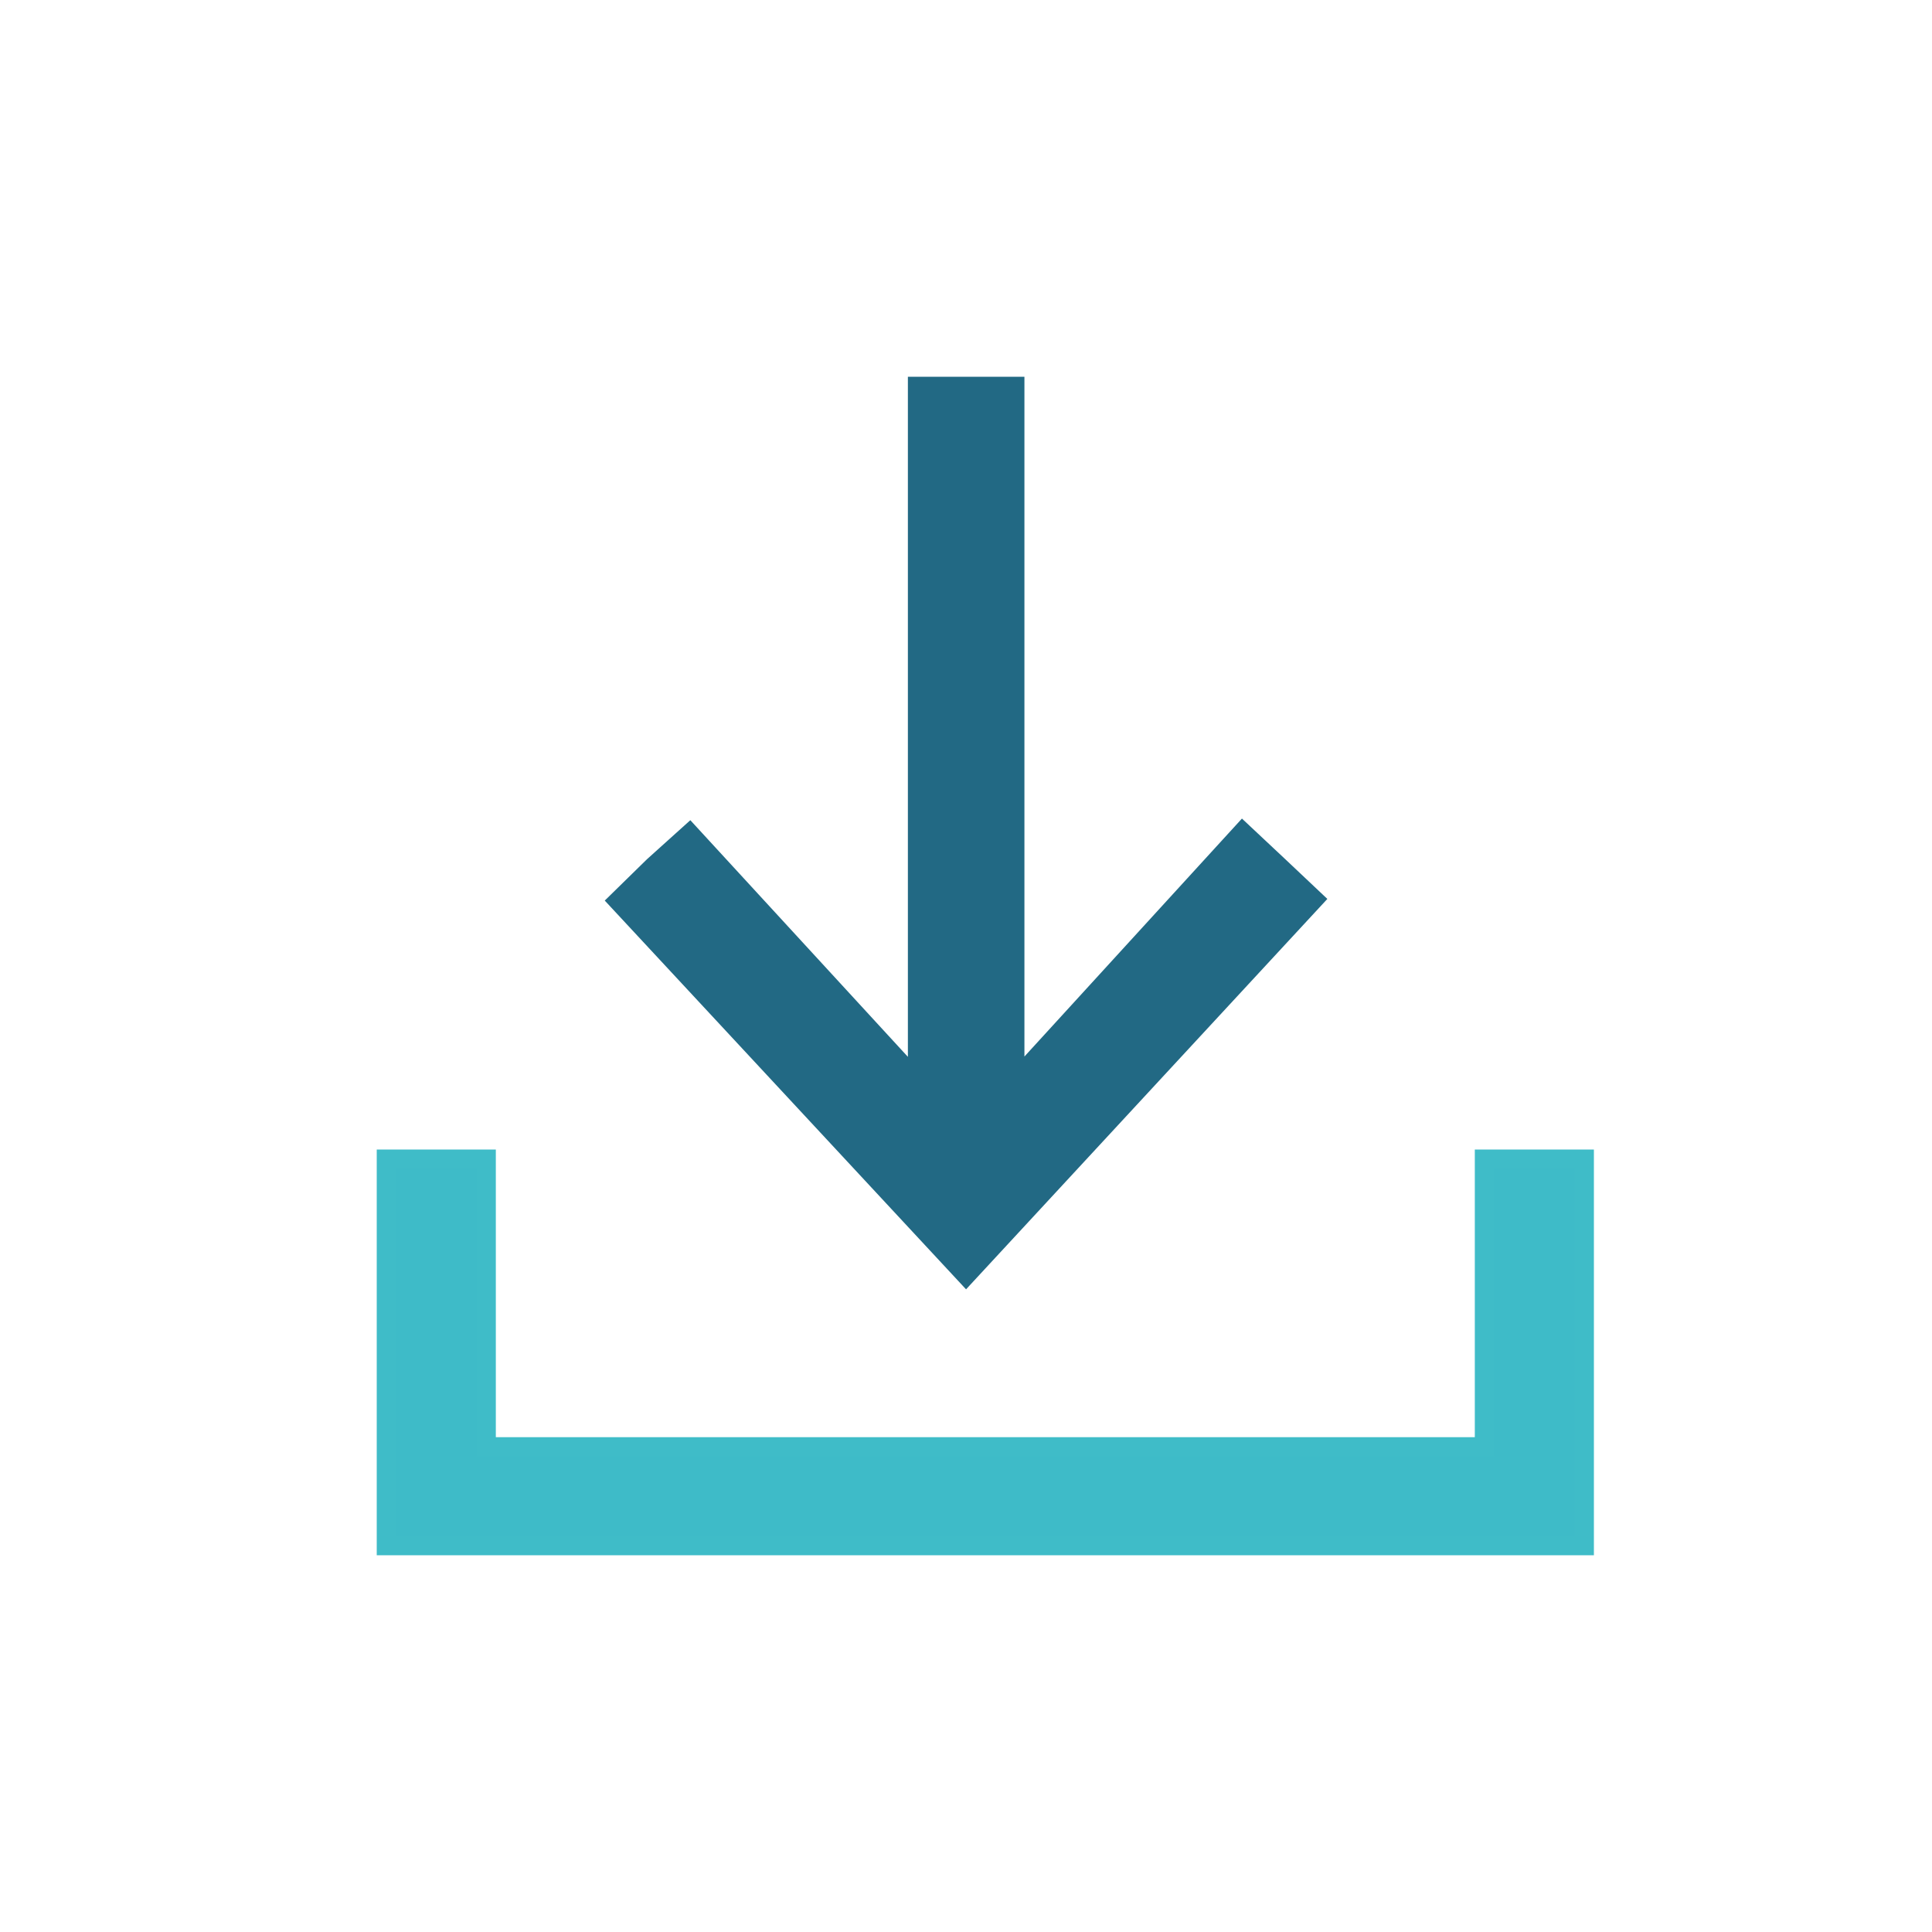
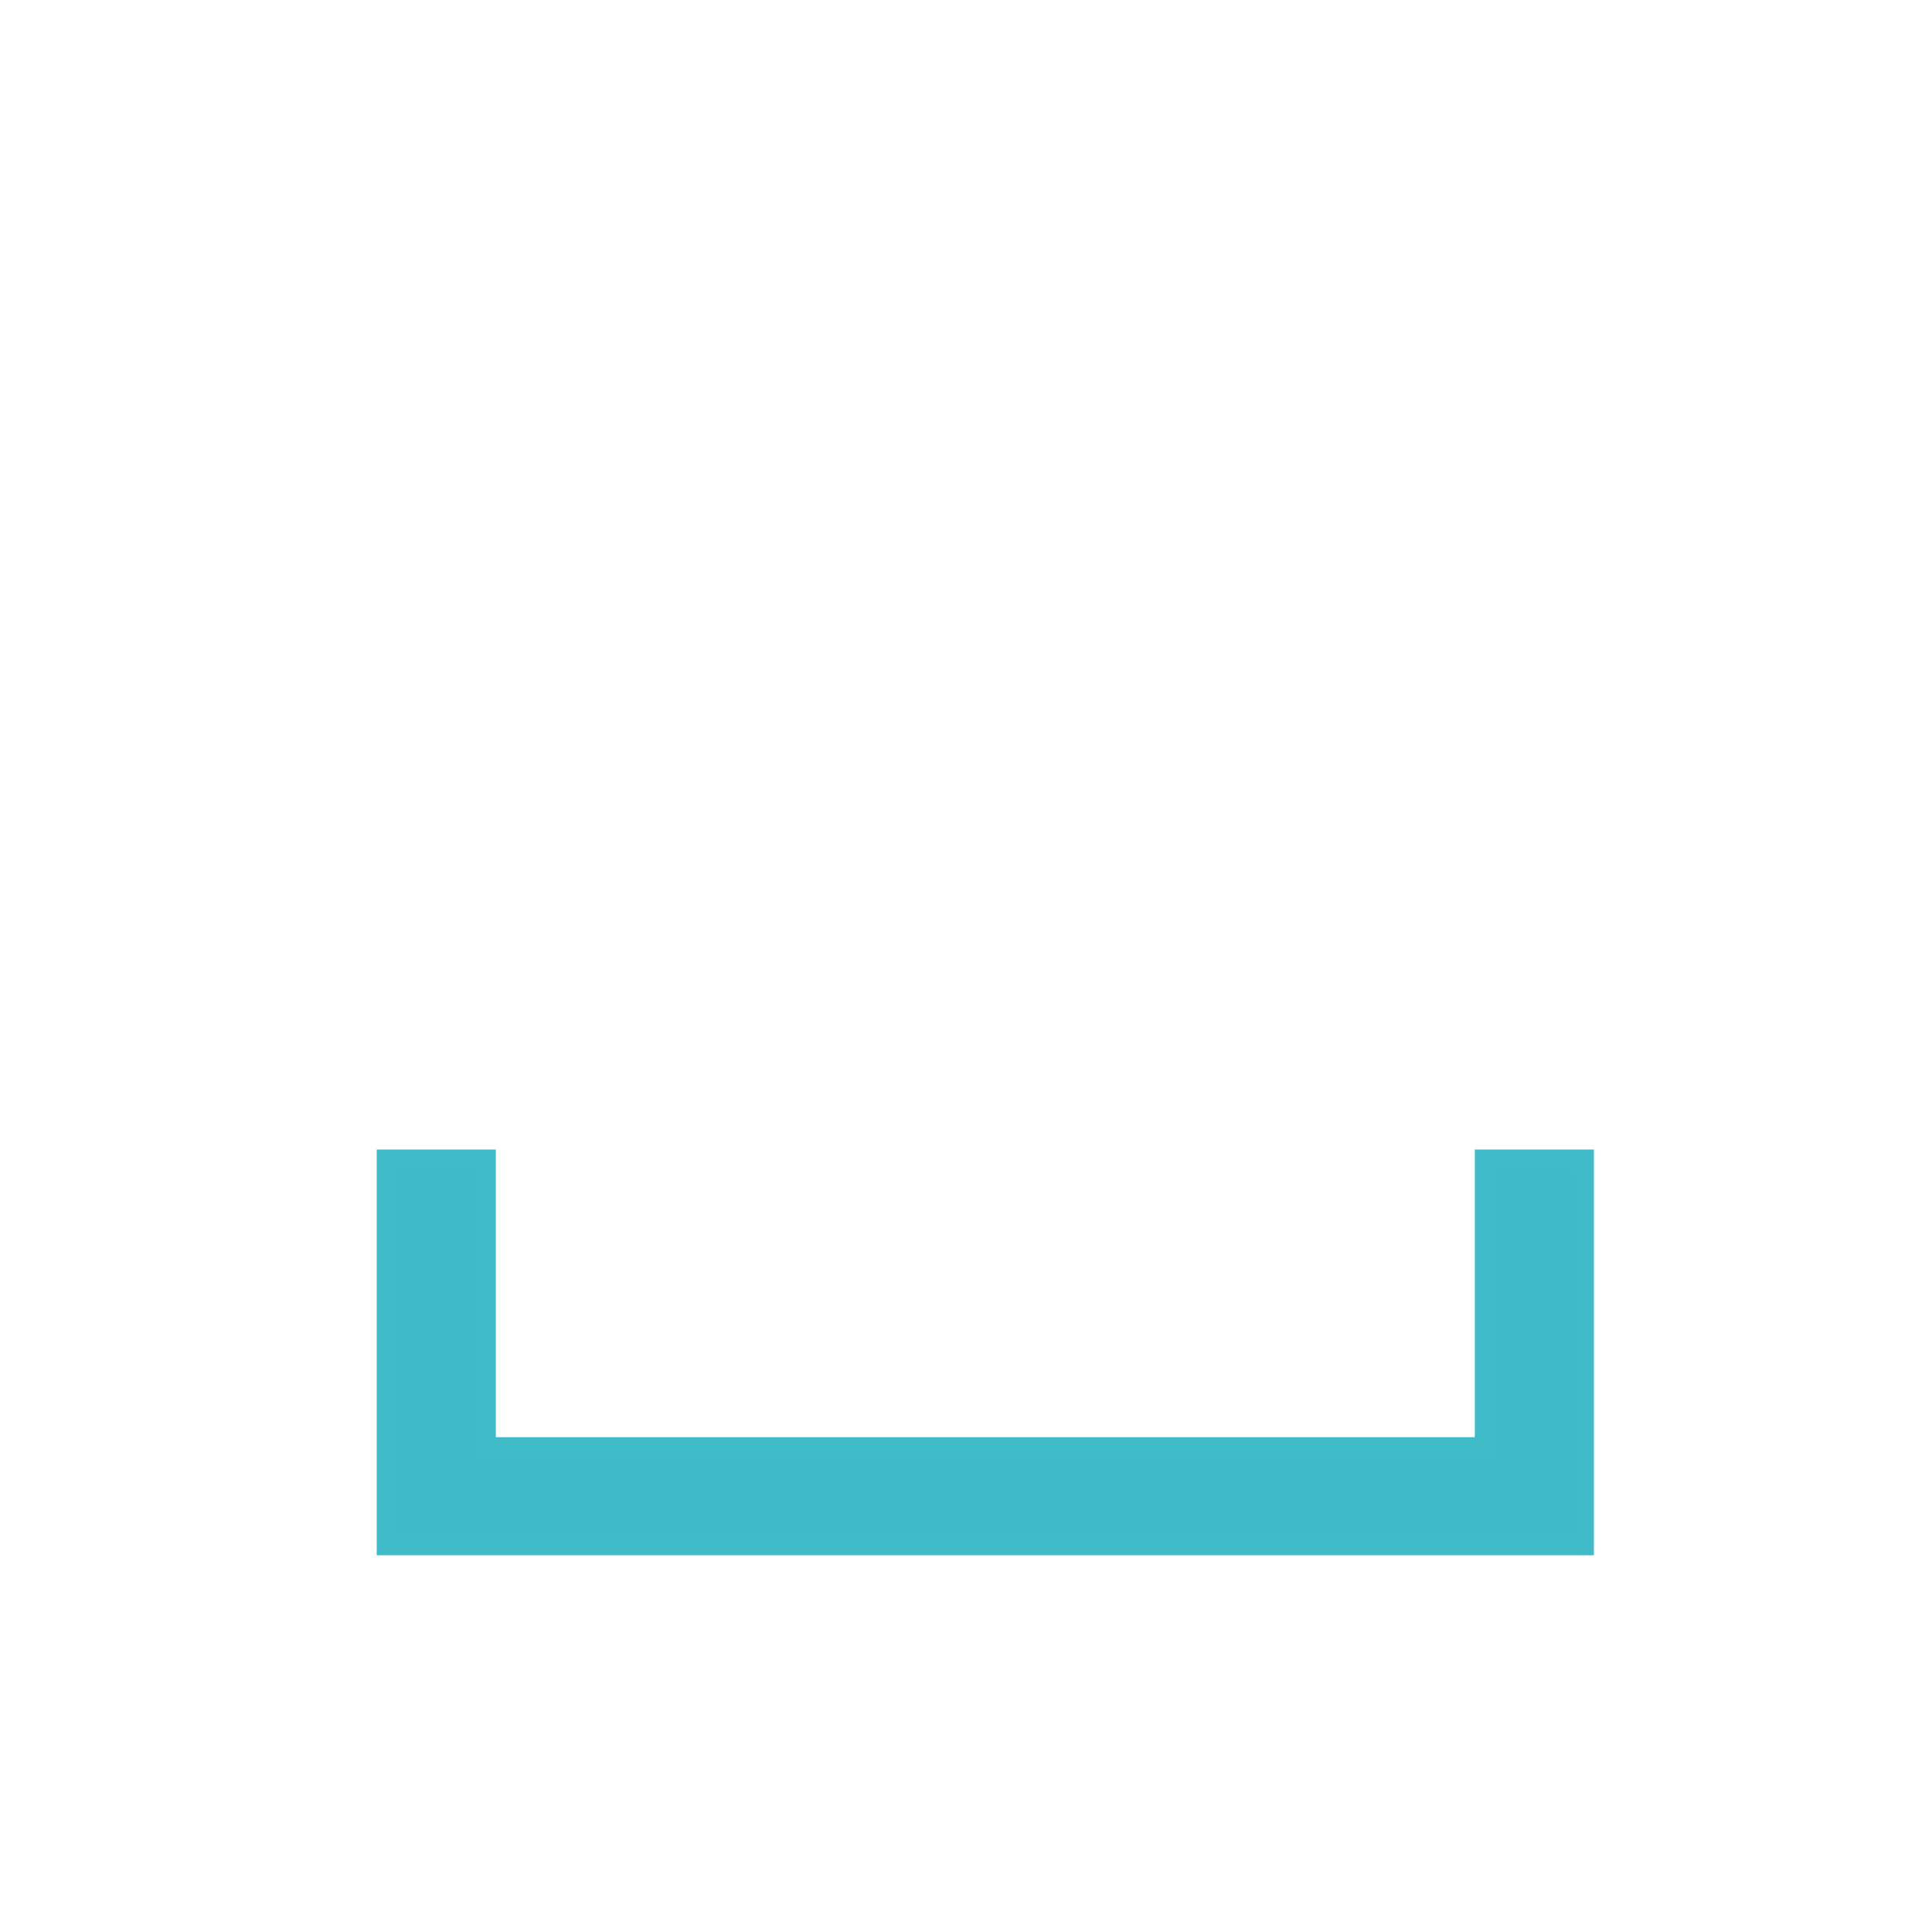
<svg xmlns="http://www.w3.org/2000/svg" width="50px" height="50px" viewBox="0 0 50 50" version="1.1">
  <title>icon / support / download-c</title>
  <desc>Created with Sketch.</desc>
  <defs />
  <g id="Symbols" stroke="none" stroke-width="1" fill="none" fill-rule="evenodd">
    <g id="icon-/-support-/-download-c" stroke-width="0.5">
      <g id="Group" transform="translate(10, 10)">
-         <polygon id="Fill-1" stroke="#226984" fill="#226984" points="13.746 0 13.746 17.992 7.849 11.578 6.916 12.418 6 13.315 15.001 23 24 13.276 23.085 12.412 22.155 11.54 16.262 17.987 16.262 0" />
        <polygon id="Fill-2" stroke="#3FBCC8" fill="#3EBBC8" points="28.418 20 28.418 27.444 2.582 27.444 2.582 20 0 20 0 30 31 30 31 20" />
      </g>
    </g>
  </g>
</svg>